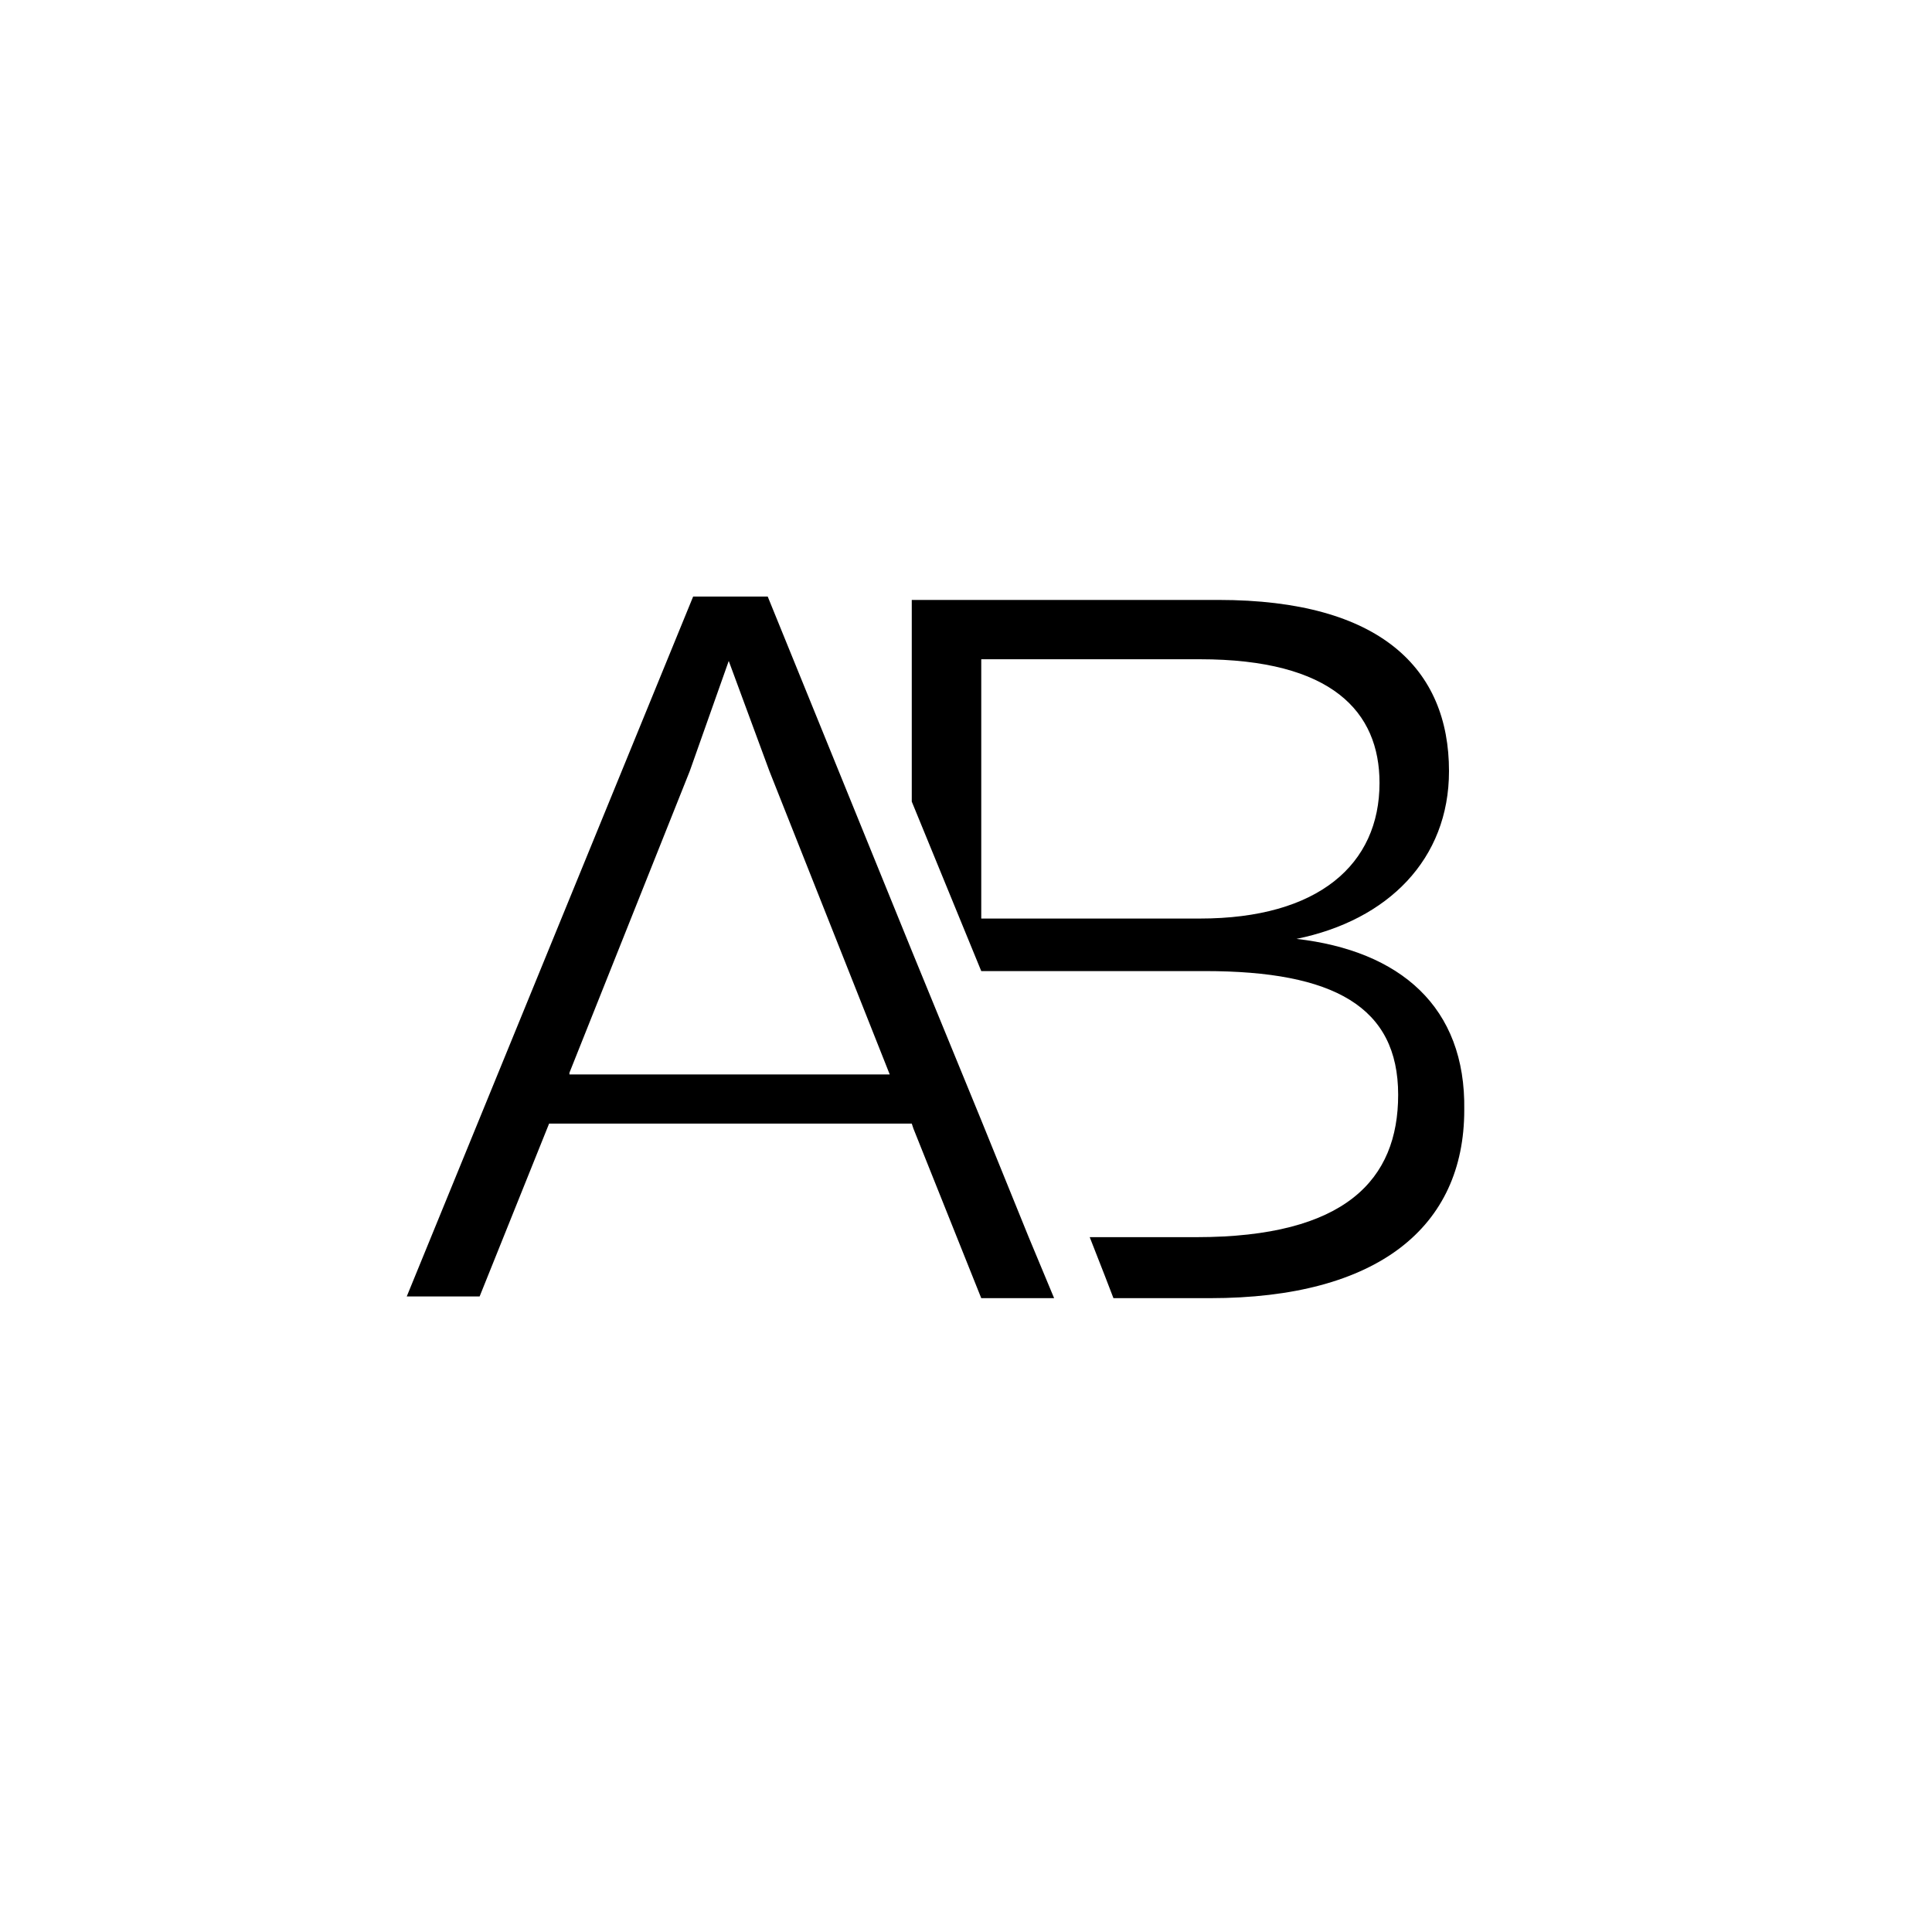
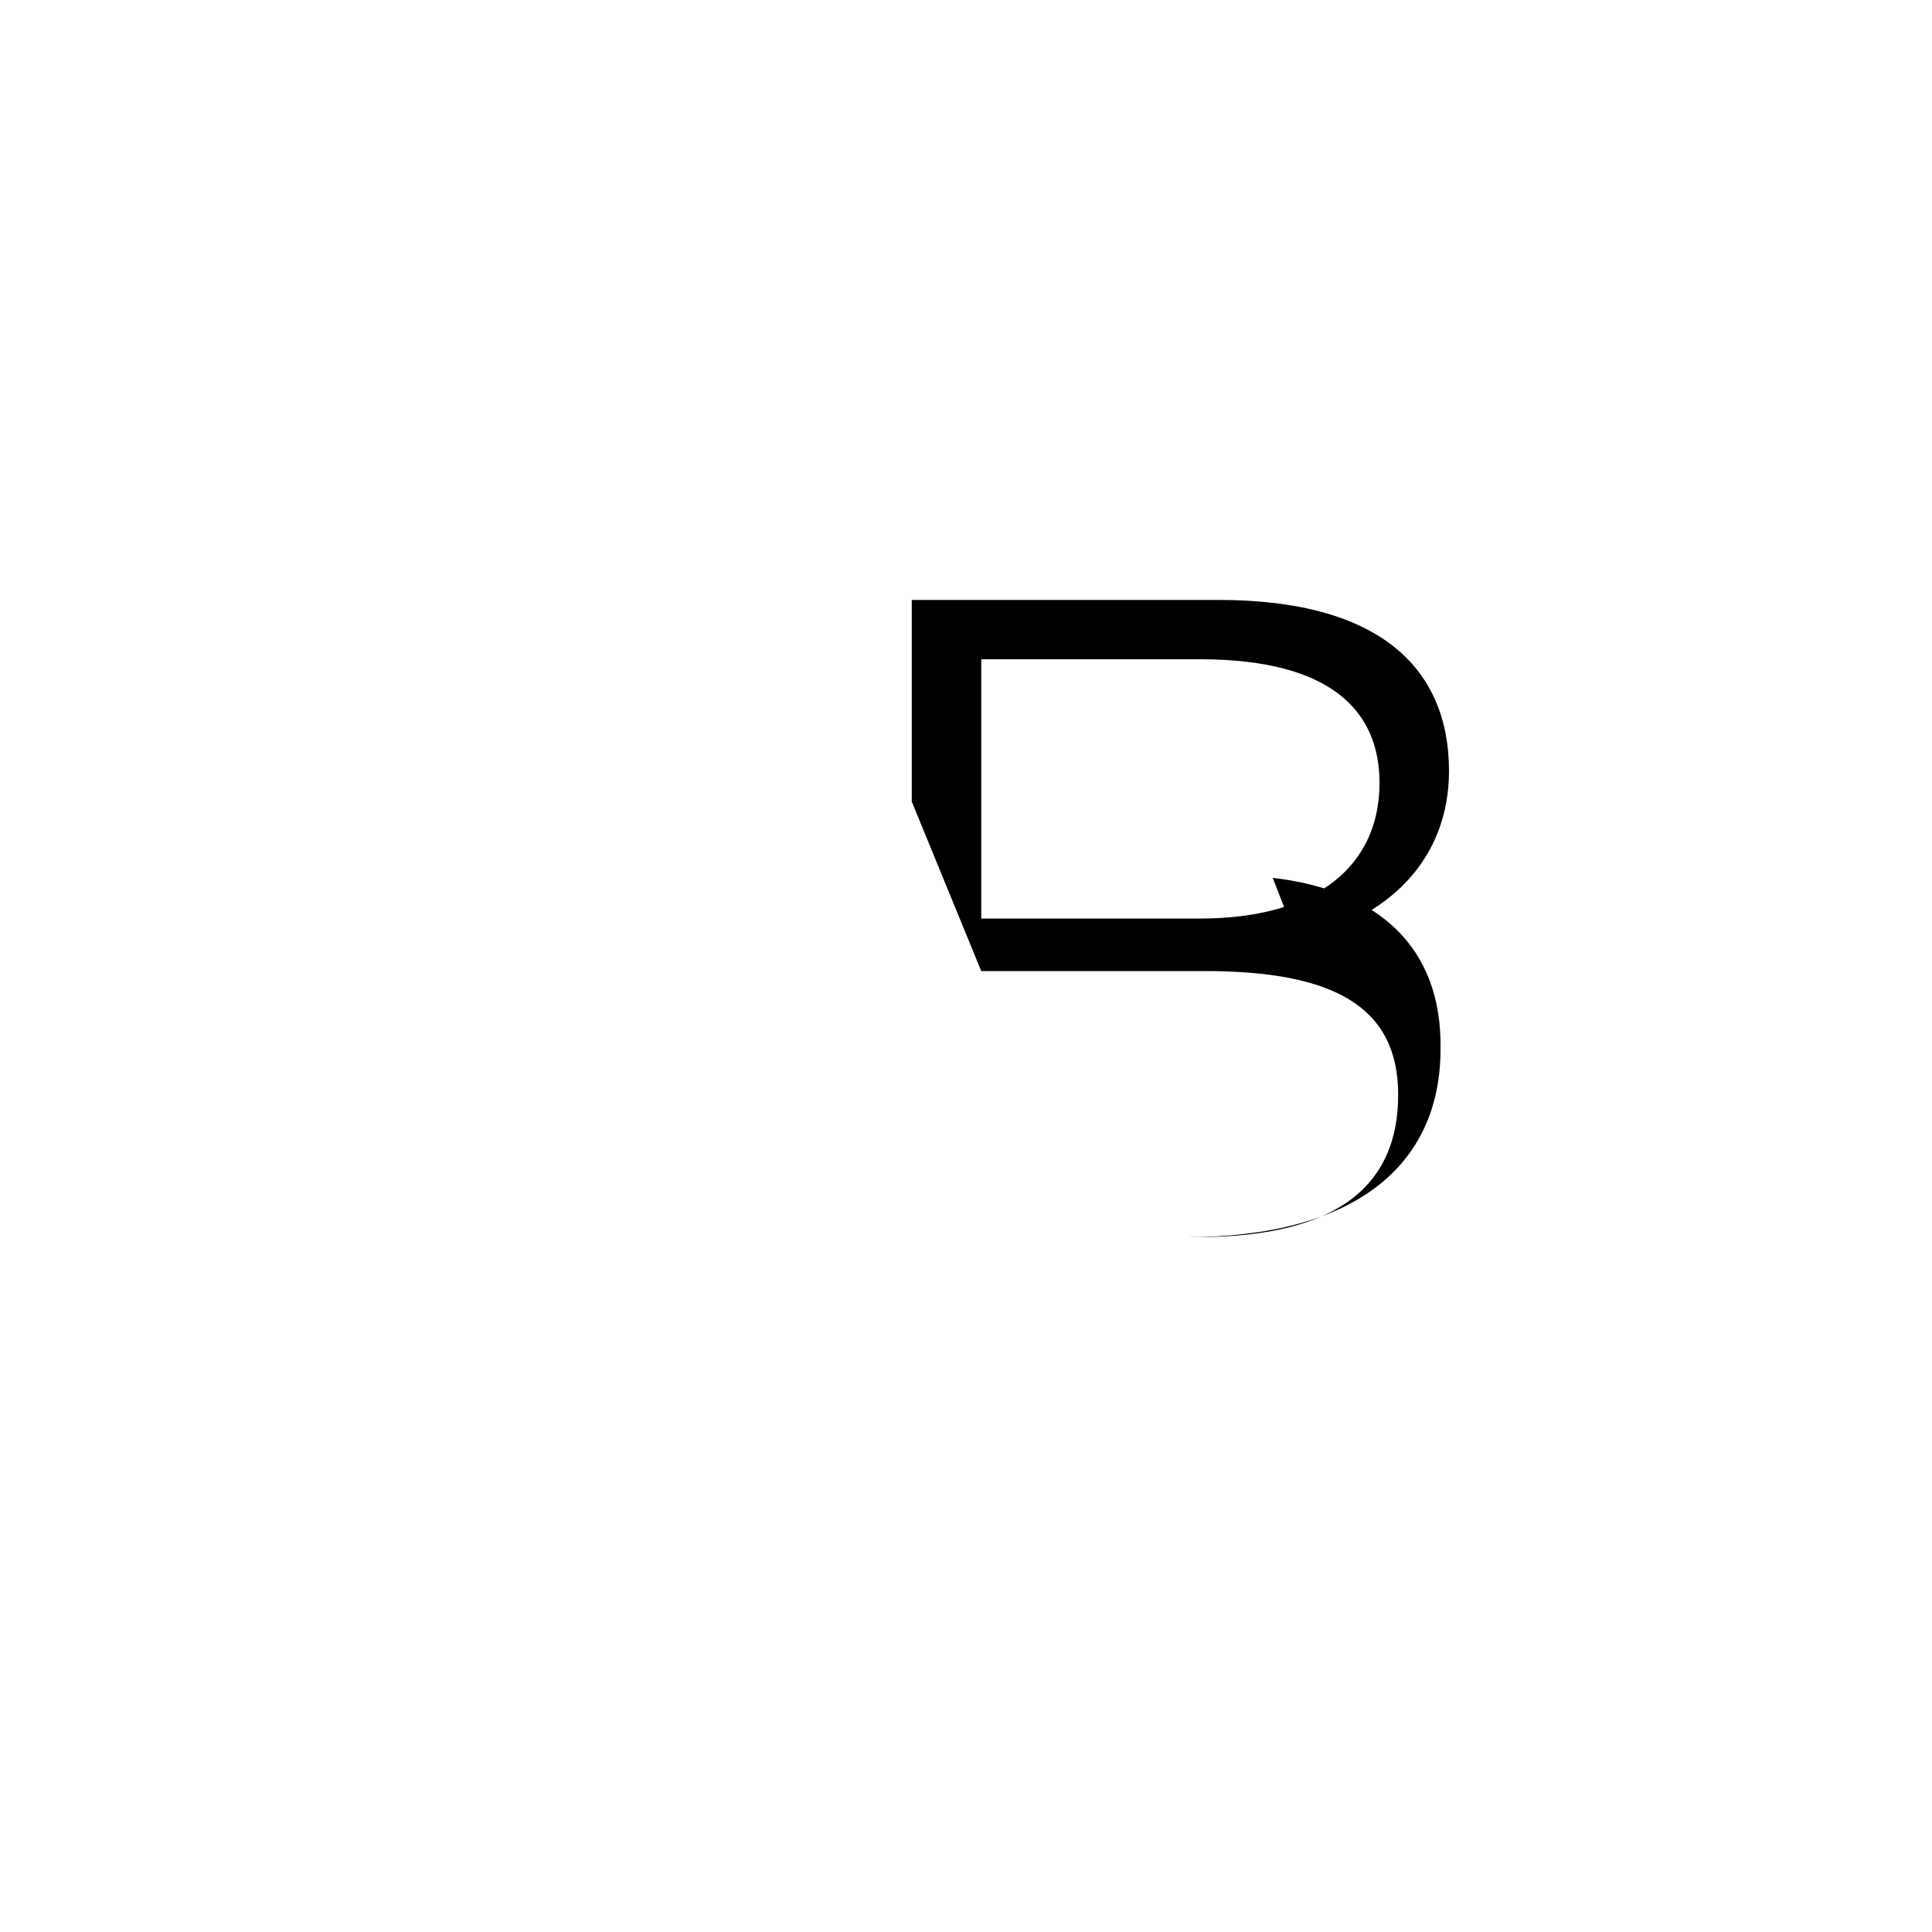
<svg xmlns="http://www.w3.org/2000/svg" viewBox="0 0 114 114">
  <path fill="#fff" d="m0 0h114v114h-114z" />
  <path fill="#fff" d="m57 114c31.5 0 57-25.5 57-57s-25.5-57-57-57-57 25.5-57 57 25.5 57 57 57" />
-   <path d="m70.8 54.2h-12.9v-15.3h12.9c7.8 0 10.6 3.1 10.6 7.3 0 4.8-3.6 8-10.6 8m5.7 1.2c5.4-1.1 9-4.7 9-9.9 0-6-4-10.1-13.6-10.1h-18.1v11.9l4.1 10h13.2c7.6 0 11.4 2.1 11.4 7.3 0 5-3.1 8.4-11.9 8.4h-6.3l.9 2.3.5 1.3h5.7c9.9 0 15-4.2 15-11.1.1-6.1-3.8-9.4-9.9-10.1" />
-   <path d="m33.6 63.3 7.1-17.8 2.3-6.5 2.4 6.5 7.1 17.9h-18.9zm24.3 2.8-4.1-10-8.5-20.9h-4.4l-16.9 41.3h4.3l4.1-10.2h21.4l.1.3 4 10h4.3l-1.5-3.6z" />
+   <path d="m70.8 54.2h-12.9v-15.3h12.9c7.8 0 10.6 3.1 10.6 7.3 0 4.8-3.6 8-10.6 8m5.7 1.2c5.4-1.1 9-4.7 9-9.9 0-6-4-10.1-13.6-10.1h-18.1v11.9l4.1 10h13.2c7.6 0 11.4 2.1 11.4 7.3 0 5-3.1 8.4-11.9 8.4h-6.3h5.7c9.9 0 15-4.2 15-11.1.1-6.1-3.8-9.4-9.9-10.1" />
</svg>